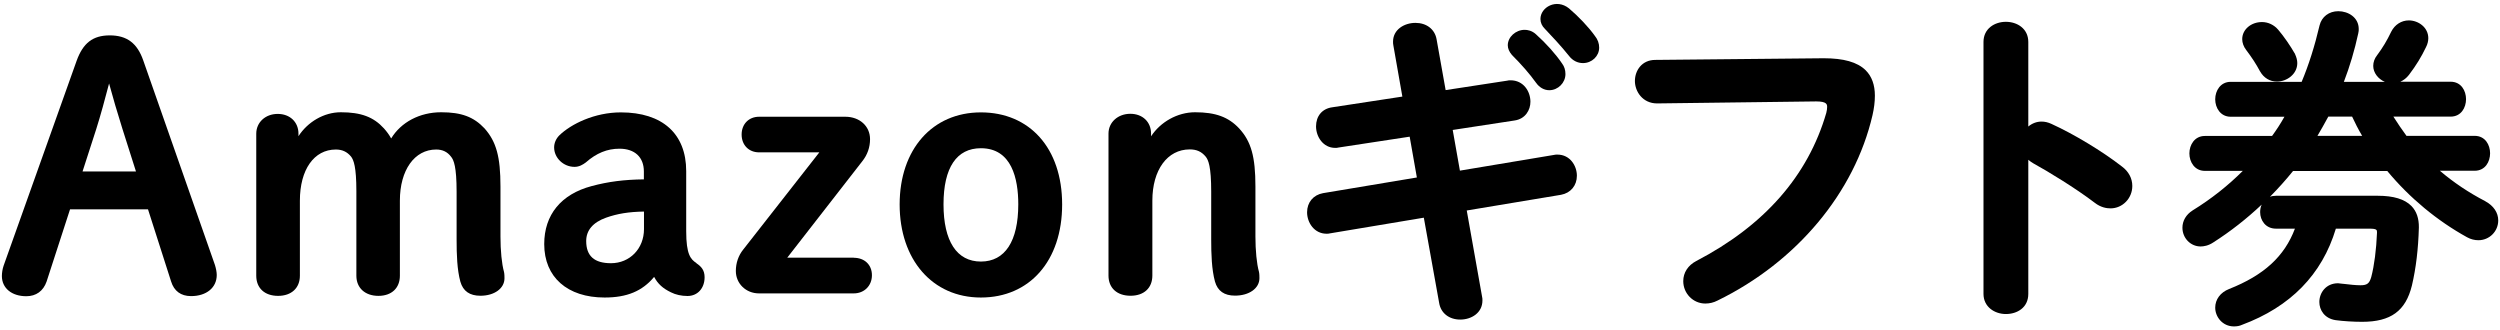
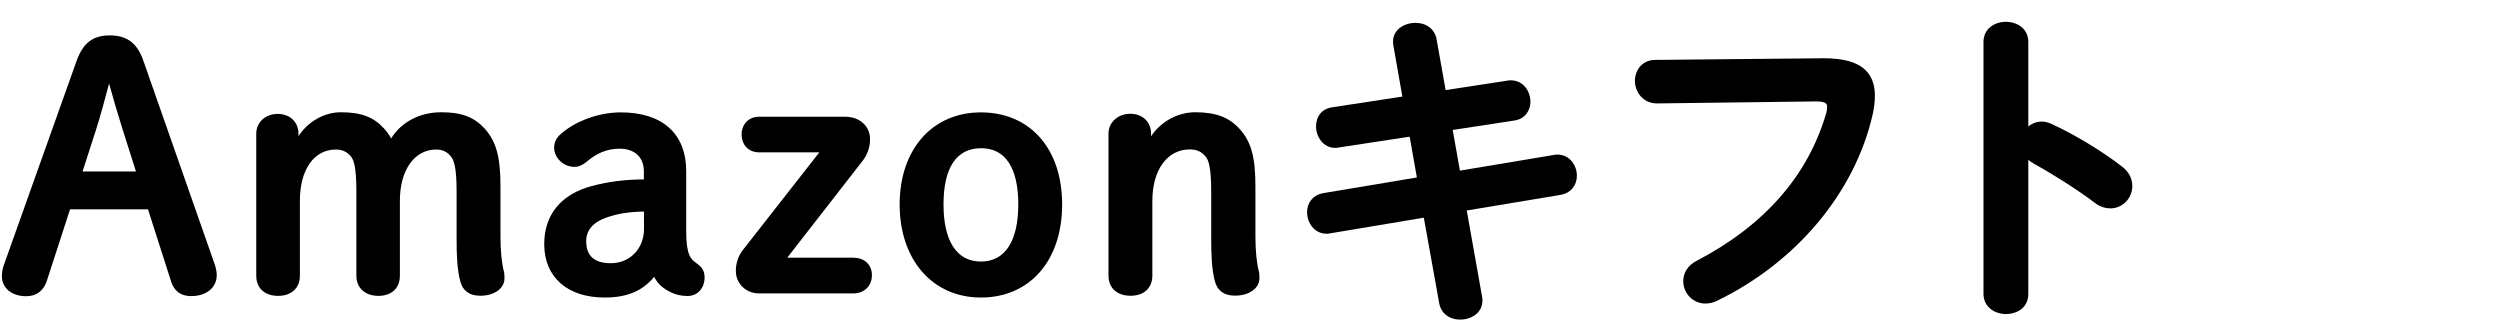
<svg xmlns="http://www.w3.org/2000/svg" viewBox="0 0 212 28" width="212" height="28">
  <defs>
    <style>.cls-1{stroke-width:0px;}</style>
  </defs>
  <path class="cls-1" d="M12.15,5.13c-.51-1.47-1.39-2.13-2.84-2.13s-2.27.66-2.81,2.15h0S.31,22.52.31,22.52c-.1.29-.15.62-.15.89,0,1.02.83,1.71,2.07,1.71.83,0,1.44-.44,1.72-1.24l1.99-6.13h6.61l1.96,6.12c.25.81.83,1.24,1.69,1.24,1.31,0,2.18-.72,2.18-1.79,0-.24-.06-.54-.15-.84L12.15,5.13ZM11.52,14.54h-4.52l1.16-3.59c.37-1.17.74-2.53,1.09-3.87.32,1.17.69,2.45,1.12,3.81l1.16,3.65Z" />
  <path class="cls-1" d="M42.44,20.05v-4.23c0-2.52-.35-3.8-1.35-4.93-.92-.98-1.96-1.37-3.68-1.37-1.82,0-3.4.84-4.24,2.22-.17-.31-.37-.58-.61-.85-.88-.97-1.94-1.37-3.66-1.37-1.43,0-2.81.82-3.59,2.03v-.21c0-.99-.72-1.68-1.76-1.68s-1.82.71-1.82,1.68v12.04c0,1.05.71,1.71,1.85,1.71s1.85-.67,1.85-1.71v-6.36c0-2.64,1.2-4.34,3.05-4.34.54,0,.95.19,1.29.6.22.29.45.86.45,2.93v7.17c0,1.04.74,1.71,1.87,1.71s1.82-.67,1.82-1.71v-6.36c0-2.6,1.24-4.34,3.08-4.34.54,0,.95.2,1.26.61.23.28.47.84.47,2.97v4.06c0,1.25.04,2.55.32,3.57.23.8.79,1.19,1.7,1.19,1.18,0,2.04-.62,2.04-1.48,0-.13,0-.36-.04-.54-.19-.68-.3-1.8-.3-3.01Z" />
  <path class="cls-1" d="M59.06,22.31c-.49-.32-.87-.72-.87-2.7v-5.1c0-3.17-2.02-4.98-5.54-4.98-2.22,0-4.22.98-5.22,1.95-.28.28-.44.65-.44,1.02,0,.89.79,1.65,1.73,1.65.4,0,.71-.19.95-.37.91-.8,1.82-1.17,2.86-1.17,1.3,0,2.07.72,2.07,1.93v.67c-1.67.02-3.01.19-4.43.57-2.59.69-4.02,2.43-4.02,4.92,0,2.8,1.96,4.53,5.12,4.53,1.89,0,3.2-.54,4.2-1.75.31.59.74.98,1.43,1.31.39.2.89.31,1.4.31.86,0,1.45-.66,1.45-1.59,0-.6-.28-.91-.7-1.19ZM54.61,17.95v1.48c0,1.65-1.2,2.89-2.8,2.89-1.41,0-2.1-.61-2.1-1.88,0-.91.57-1.58,1.68-1.98.96-.34,1.93-.5,3.22-.52Z" />
  <path class="cls-1" d="M72.41,21.85h-5.65l6.35-8.16c.45-.56.67-1.2.67-1.89,0-1.1-.88-1.9-2.1-1.9h-7.31c-.87,0-1.48.62-1.48,1.51s.61,1.51,1.48,1.51h5.11l-6.46,8.25c-.4.5-.62,1.13-.62,1.81,0,1.07.86,1.9,1.96,1.9h8.04c.89,0,1.54-.65,1.54-1.54s-.63-1.48-1.54-1.48Z" />
  <path class="cls-1" d="M83.18,9.53c-4.12,0-6.89,3.14-6.89,7.81s2.77,7.89,6.89,7.89,6.89-3.1,6.89-7.89-2.77-7.81-6.89-7.81ZM83.18,22.18c-2.04,0-3.17-1.72-3.17-4.85s1.12-4.76,3.17-4.76c2.62,0,3.17,2.59,3.17,4.76,0,3.12-1.12,4.85-3.17,4.85Z" />
  <path class="cls-1" d="M106.46,20.05v-4.23c0-2.53-.36-3.82-1.38-4.93-.91-.97-2-1.37-3.74-1.37-1.5,0-2.94.83-3.73,2.04v-.23c0-.99-.72-1.68-1.76-1.68s-1.85.71-1.85,1.68v12.04c0,1.05.72,1.71,1.87,1.71s1.85-.67,1.85-1.71v-6.36c0-2.6,1.27-4.34,3.17-4.34.59,0,1,.19,1.35.61.23.28.47.84.47,2.97v4.06c0,1.25.04,2.54.32,3.57.23.8.79,1.19,1.7,1.19,1.2,0,2.07-.62,2.07-1.48,0-.13,0-.36-.04-.54-.19-.68-.3-1.8-.3-3.01Z" />
-   <path class="cls-1" d="M130.25,7.01c.29.41.69.64,1.13.64.74,0,1.37-.63,1.37-1.37,0-.35-.1-.65-.29-.9-.55-.81-1.36-1.71-2.22-2.48-.34-.31-.71-.37-.95-.37-.76,0-1.43.61-1.43,1.31,0,.27.12.55.35.82.83.83,1.5,1.6,2.04,2.35Z" />
  <path class="cls-1" d="M132.08,13.11c-.1,0-.24,0-.32.03l-7.96,1.33-.61-3.45,5.23-.8c.94-.13,1.36-.9,1.36-1.59,0-.88-.59-1.82-1.68-1.82-.09,0-.21,0-.29.03l-5.22.8-.77-4.32c-.15-.84-.85-1.38-1.79-1.38s-1.9.56-1.9,1.59c0,.09,0,.22.03.34l.76,4.32-5.96.91c-.84.12-1.36.74-1.36,1.62s.61,1.82,1.62,1.82c.09,0,.21,0,.29-.03l6.03-.92.61,3.46-7.96,1.33c-.82.15-1.35.78-1.35,1.62,0,.89.62,1.82,1.65,1.82.09,0,.21,0,.29-.03l7.96-1.33,1.3,7.23c.14.86.84,1.41,1.79,1.41s1.88-.57,1.88-1.62c0-.1,0-.24-.03-.32l-1.3-7.31,7.99-1.33c.82-.15,1.35-.78,1.35-1.62s-.58-1.79-1.65-1.79Z" />
-   <path class="cls-1" d="M133.05.71c-1.07-.86-2.42-.1-2.42.9,0,.31.13.6.38.84.56.59,1.39,1.47,2.05,2.3.3.39.72.6,1.18.6.75,0,1.37-.59,1.37-1.31,0-.36-.12-.69-.36-.99-.55-.77-1.4-1.66-2.2-2.34Z" />
  <path class="cls-1" d="M154.65,4.94l-14.28.14c-1.14,0-1.73.9-1.73,1.79s.66,1.9,1.88,1.9l13.49-.17c.93,0,.93.27.93.48,0,.14-.02.28-.07.49-1.55,5.34-5.26,9.56-11.02,12.56-.71.37-1.11.99-1.11,1.71,0,1.05.84,1.9,1.87,1.9.36,0,.7-.08,1.03-.25,6.71-3.27,11.63-9.15,13.15-15.73.13-.57.2-1.12.2-1.65,0-.91-.26-1.63-.78-2.15-.71-.7-1.88-1.02-3.56-1.02Z" />
  <path class="cls-1" d="M179.94,14.12c-1.67-1.3-4.08-2.75-5.99-3.62-.29-.13-.55-.19-.83-.19-.41,0-.8.15-1.12.42V3.56c0-2.28-3.8-2.28-3.8,0v21.36c0,1.12.96,1.71,1.9,1.71s1.9-.53,1.9-1.71v-11.37c.13.11.27.21.44.31,1.19.65,3.59,2.11,5.2,3.34.5.39,1,.47,1.33.47,1.02,0,1.85-.85,1.85-1.9,0-.64-.31-1.23-.88-1.65Z" />
-   <path class="cls-1" d="M210.75,17.06c-1.39-.72-2.69-1.59-3.85-2.58h2.95c.9,0,1.31-.77,1.31-1.48s-.41-1.48-1.31-1.48h-5.78c-.4-.55-.76-1.07-1.11-1.63h4.85c.9,0,1.31-.77,1.31-1.48s-.41-1.48-1.31-1.48h-4.26c.27-.12.52-.31.73-.58.62-.82,1.04-1.51,1.45-2.36.13-.25.19-.52.19-.75,0-.93-.86-1.51-1.65-1.51-.63,0-1.19.36-1.49.95-.37.77-.73,1.37-1.2,2-.22.28-.33.59-.33.91,0,.58.42,1.11.98,1.35h-3.47c.5-1.3.91-2.68,1.22-4.11.04-.14.04-.28.04-.37,0-.98-.89-1.51-1.73-1.51-.79,0-1.41.47-1.59,1.2-.41,1.75-.92,3.36-1.52,4.79h-6.02c-.86,0-1.31.75-1.31,1.48s.45,1.48,1.31,1.48h4.56c-.33.59-.69,1.14-1.05,1.63h-5.7c-.86,0-1.31.75-1.31,1.48s.45,1.48,1.31,1.48h3.22c-1.24,1.24-2.66,2.37-4.25,3.35-.56.35-.87.89-.87,1.47,0,.88.69,1.59,1.54,1.59.26,0,.66-.06,1.09-.35,1.44-.92,2.82-2,4.09-3.2-.09.2-.13.42-.13.64,0,.69.46,1.4,1.34,1.4h1.61c-.89,2.36-2.63,3.95-5.59,5.12-.73.29-1.17.88-1.17,1.58,0,.77.61,1.59,1.59,1.59.25,0,.48-.04.67-.13,4.12-1.53,6.8-4.27,7.97-8.16h2.84c.65,0,.65.11.65.33-.06,1.45-.23,2.79-.49,3.78-.16.54-.35.69-.91.69-.43,0-.92-.06-1.35-.11l-.3-.03s-.06,0-.08-.01c-.06,0-.11-.02-.17-.02-1.04,0-1.59.82-1.59,1.59,0,.67.43,1.4,1.39,1.54.67.09,1.53.14,2.24.14,2.43,0,3.69-.92,4.22-3.08.35-1.49.54-3.1.59-4.92.01-.77-.2-1.38-.63-1.82-.57-.58-1.51-.87-2.86-.87h-8.62c-.2,0-.37.03-.52.09.69-.7,1.35-1.43,1.96-2.19h7.99c1.89,2.28,4.23,4.22,6.77,5.62.31.17.63.25.96.25.93,0,1.68-.75,1.68-1.68,0-.66-.4-1.25-1.09-1.62ZM200.3,11.52h-3.78c.29-.49.59-1.02.92-1.63h2.02c.24.51.52,1.08.85,1.63Z" />
-   <path class="cls-1" d="M191.66,6.06c.3.54.83.86,1.42.86.84,0,1.73-.63,1.73-1.57,0-.24-.07-.5-.19-.76,0,0,0,0,0-.01-.38-.67-.95-1.5-1.43-2.06-.35-.41-.85-.65-1.37-.65-.94,0-1.68.64-1.68,1.45,0,.31.12.64.33.91.47.62.85,1.2,1.18,1.82Z" />
+   <path class="cls-1" d="M191.66,6.06Z" />
</svg>